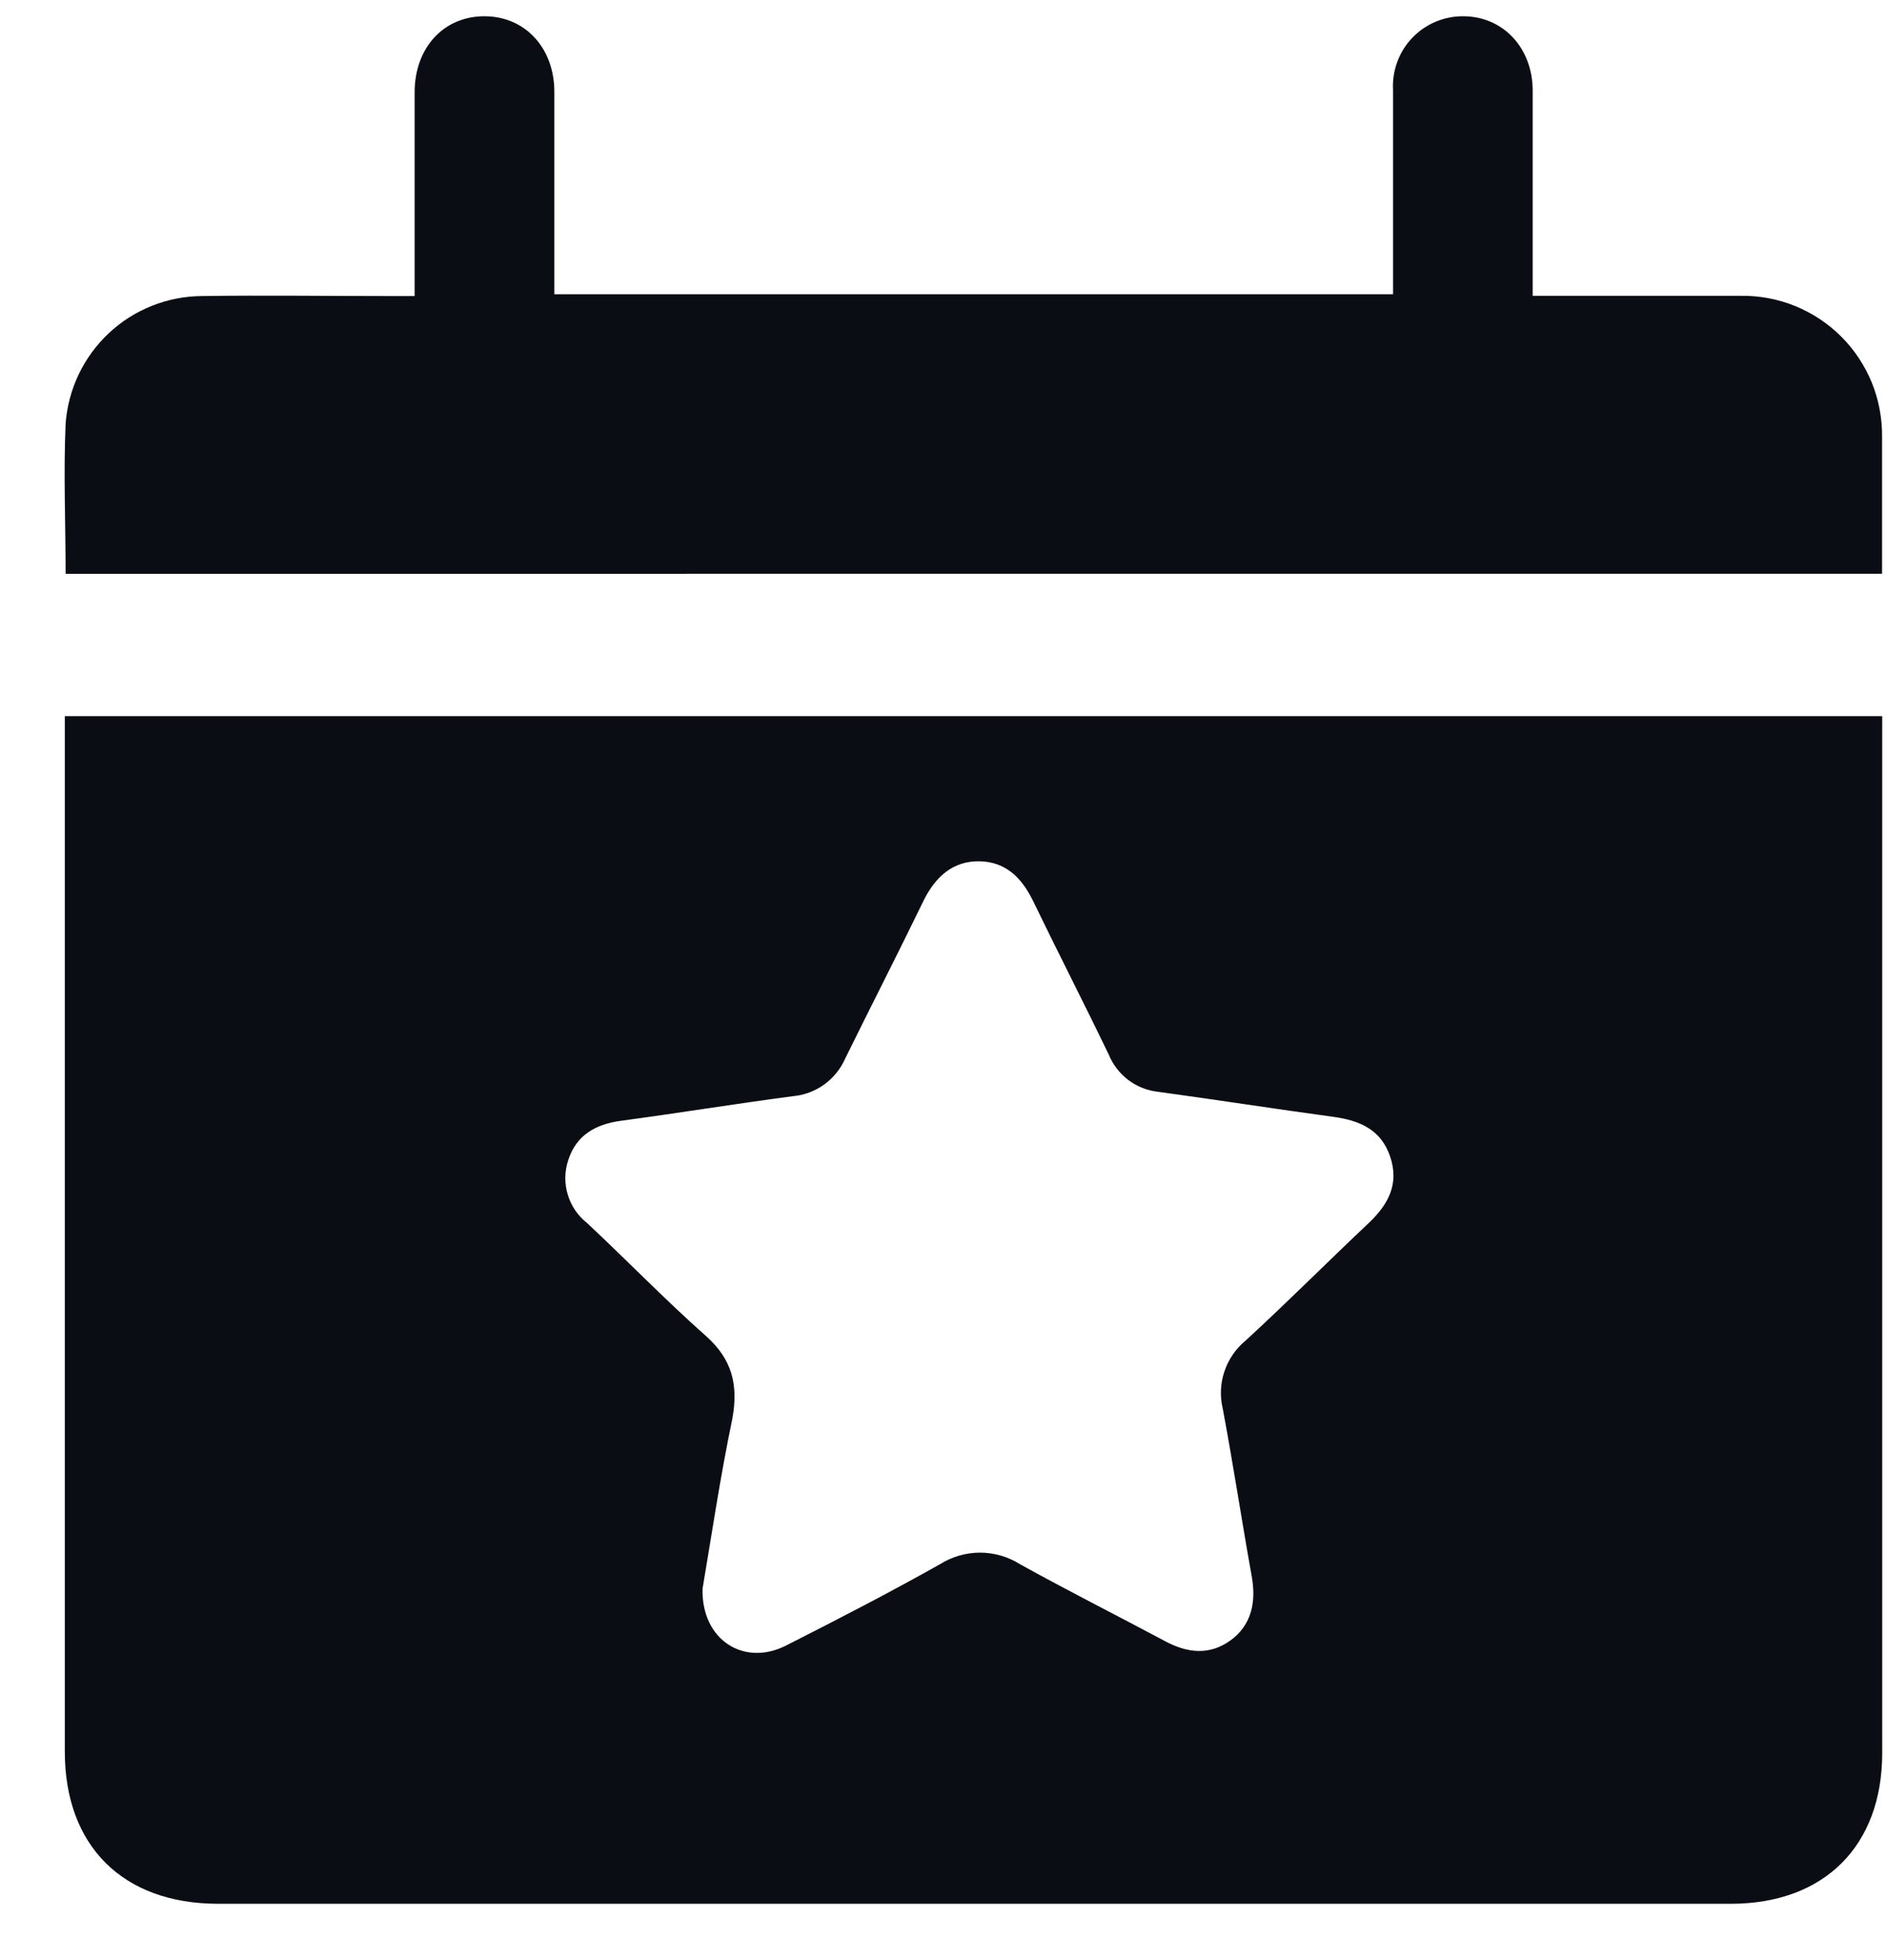
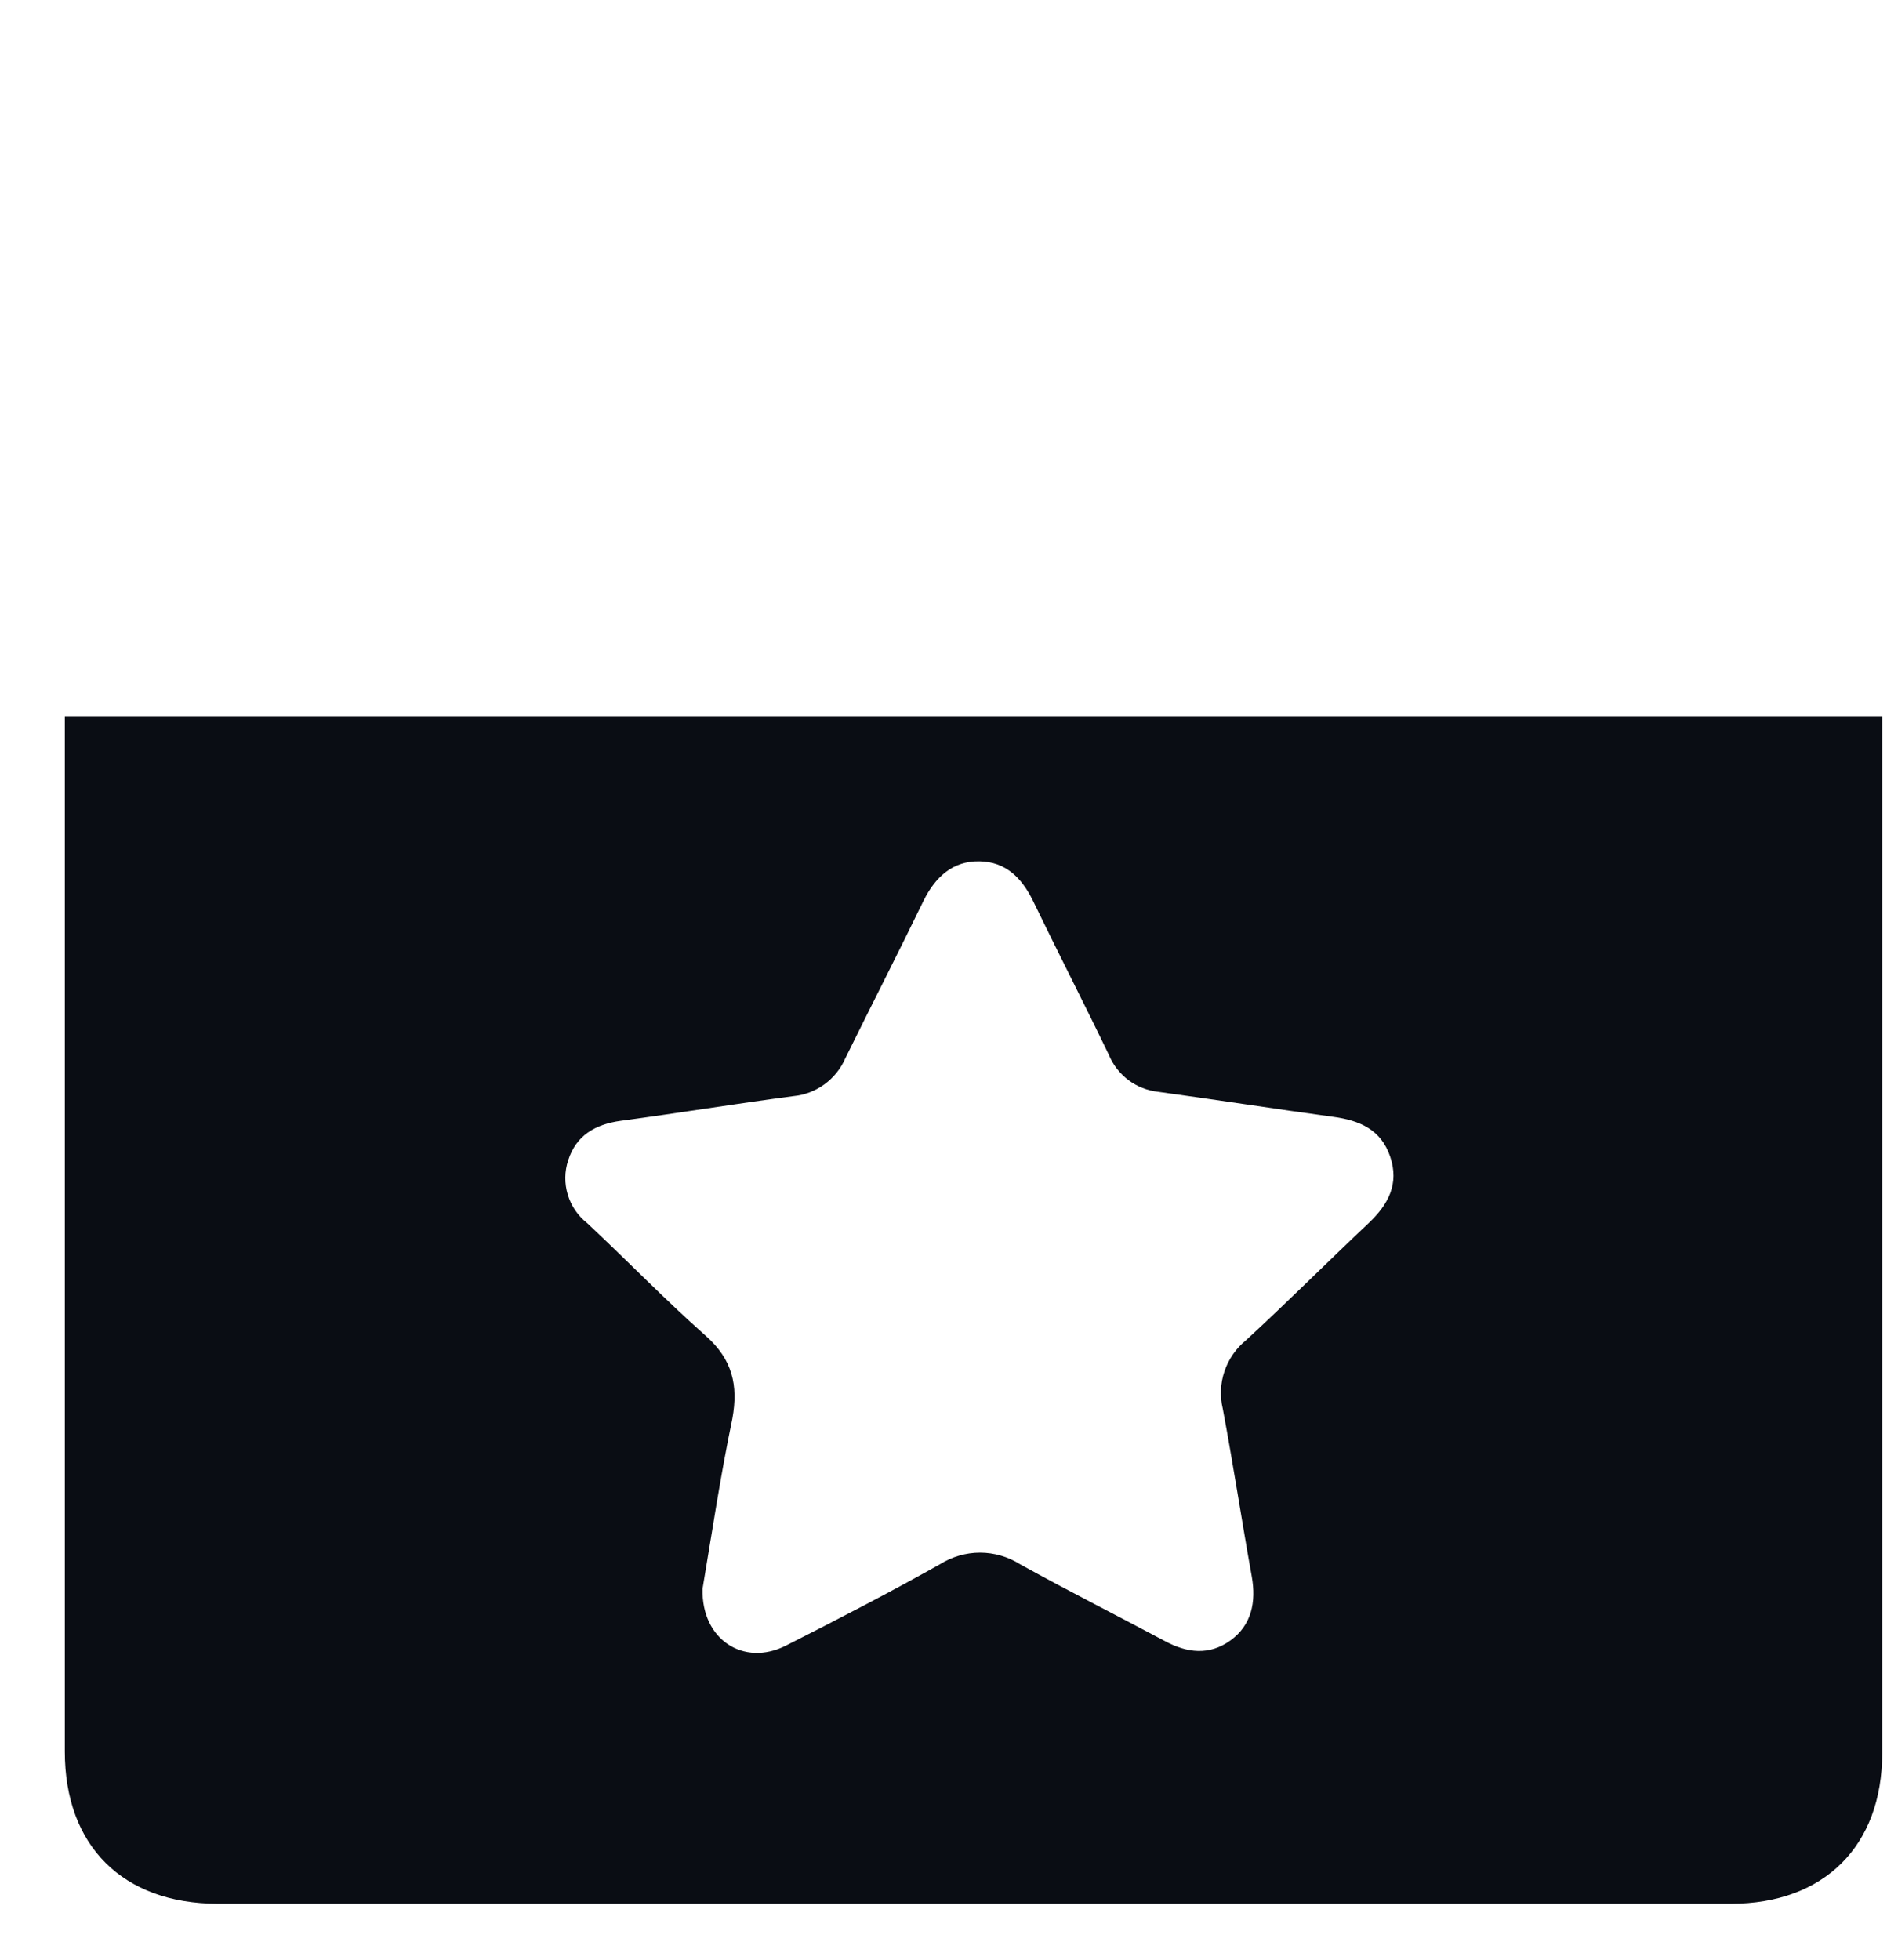
<svg xmlns="http://www.w3.org/2000/svg" width="26" height="27" viewBox="0 0 26 27" fill="none">
  <path d="M0.893 9.865H25.934V10.188C25.934 14.841 25.934 19.493 25.934 24.147C25.934 25.428 25.134 26.224 23.848 26.224H2.999C1.693 26.221 0.893 25.428 0.893 24.127C0.893 19.484 0.893 14.841 0.893 10.198V9.865ZM9.68 21.885C9.663 22.589 10.25 22.959 10.826 22.669C11.541 22.307 12.254 21.939 12.951 21.547C13.117 21.443 13.308 21.387 13.503 21.387C13.698 21.387 13.89 21.443 14.055 21.547C14.711 21.911 15.383 22.249 16.048 22.604C16.355 22.77 16.661 22.807 16.953 22.597C17.244 22.387 17.311 22.068 17.247 21.714C17.109 20.947 16.992 20.172 16.848 19.405C16.807 19.235 16.815 19.056 16.871 18.89C16.927 18.724 17.028 18.576 17.164 18.465C17.74 17.936 18.292 17.381 18.861 16.845C19.129 16.59 19.281 16.308 19.155 15.934C19.03 15.56 18.734 15.433 18.37 15.384C17.566 15.275 16.764 15.149 15.961 15.04C15.811 15.024 15.668 14.968 15.548 14.878C15.428 14.787 15.334 14.666 15.277 14.527C14.934 13.814 14.572 13.11 14.228 12.398C14.075 12.091 13.857 11.87 13.495 11.864C13.134 11.858 12.893 12.072 12.729 12.399C12.375 13.129 12.005 13.851 11.647 14.578C11.585 14.72 11.486 14.844 11.36 14.936C11.234 15.028 11.086 15.084 10.931 15.099C10.137 15.203 9.346 15.333 8.552 15.439C8.2 15.487 7.938 15.641 7.829 15.982C7.778 16.135 7.776 16.301 7.823 16.456C7.869 16.611 7.963 16.748 8.09 16.848C8.64 17.361 9.163 17.904 9.726 18.402C10.091 18.726 10.174 19.08 10.091 19.54C9.924 20.34 9.804 21.153 9.68 21.885Z" fill="#0A0D14" />
-   <path d="M0.904 7.904C0.904 7.202 0.874 6.525 0.904 5.839C0.938 5.362 1.151 4.916 1.5 4.589C1.849 4.262 2.309 4.08 2.788 4.078C3.64 4.066 4.492 4.078 5.345 4.078H5.713V3.739C5.713 2.917 5.713 2.094 5.713 1.272C5.713 0.659 6.111 0.225 6.671 0.224C7.23 0.222 7.638 0.656 7.638 1.266C7.638 2.186 7.638 3.106 7.638 4.053H19.194V3.492C19.194 2.74 19.194 1.987 19.194 1.236C19.187 1.105 19.207 0.974 19.253 0.851C19.298 0.728 19.368 0.616 19.459 0.521C19.549 0.427 19.658 0.351 19.779 0.3C19.899 0.249 20.029 0.223 20.16 0.224C20.706 0.224 21.115 0.655 21.118 1.243C21.118 2.174 21.118 3.106 21.118 4.075H21.457C22.3 4.075 23.143 4.075 23.985 4.075C24.241 4.071 24.496 4.119 24.734 4.215C24.971 4.312 25.188 4.455 25.369 4.636C25.551 4.818 25.694 5.034 25.791 5.271C25.887 5.509 25.935 5.764 25.932 6.02C25.932 6.633 25.932 7.262 25.932 7.903L0.904 7.904Z" fill="#0A0D14" />
</svg>